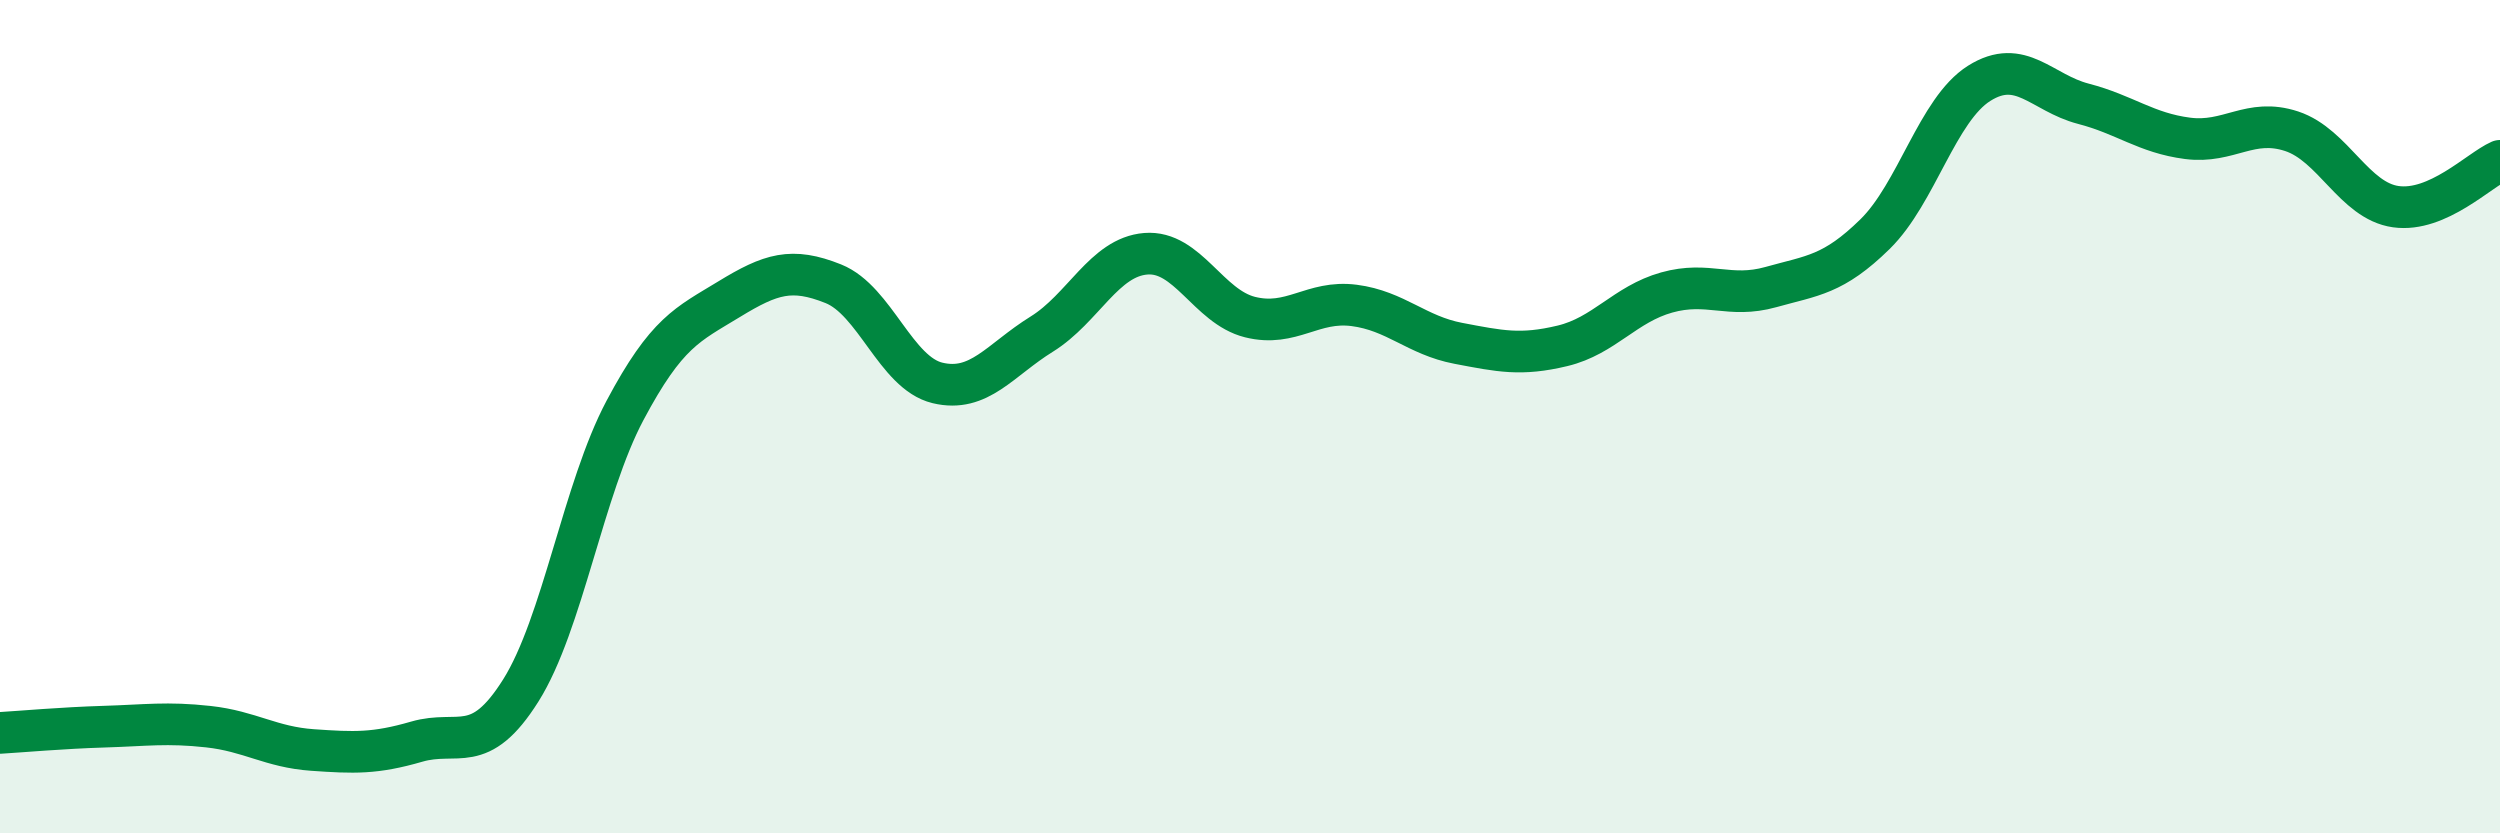
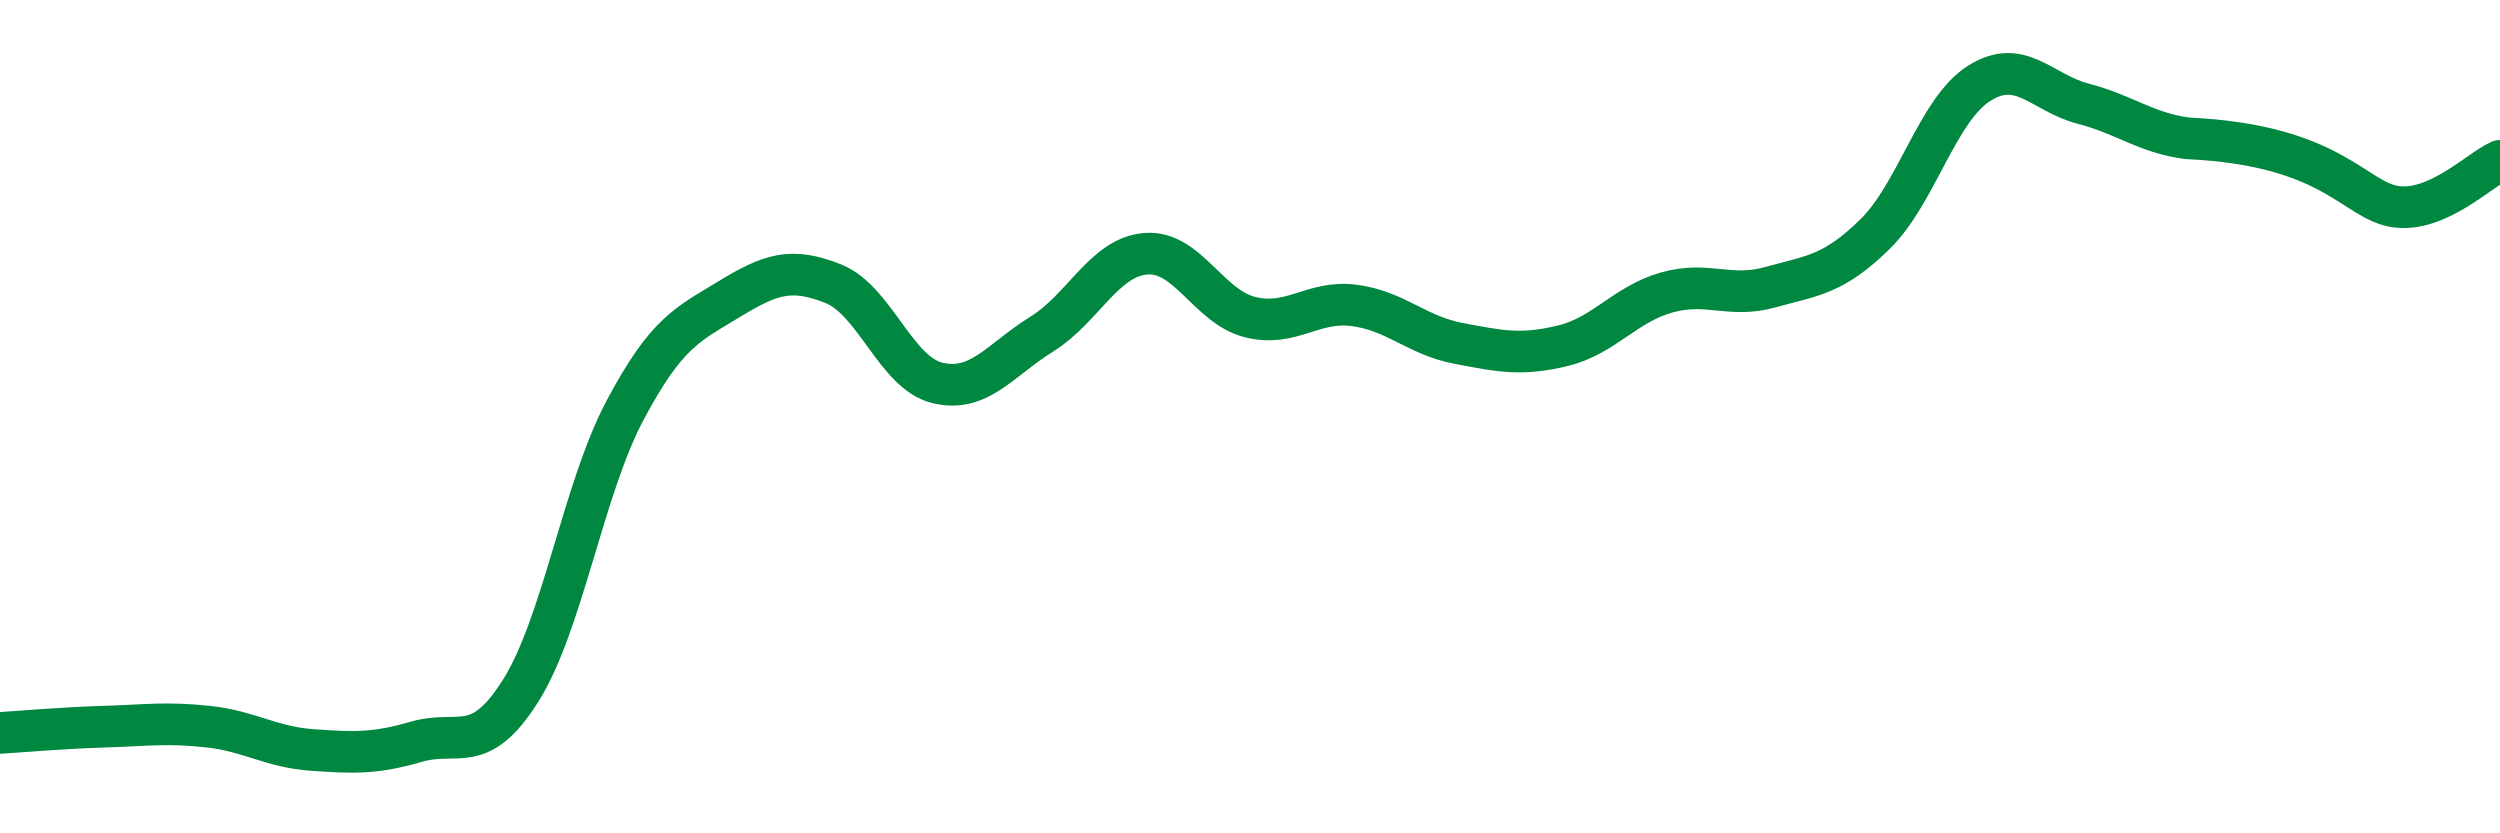
<svg xmlns="http://www.w3.org/2000/svg" width="60" height="20" viewBox="0 0 60 20">
-   <path d="M 0,17.59 C 0.5,17.56 1.5,17.47 2.5,17.44 C 3.5,17.41 4,17.33 5,17.44 C 6,17.55 6.5,17.93 7.5,18 C 8.5,18.07 9,18.09 10,17.8 C 11,17.51 11.5,18.16 12.5,16.57 C 13.5,14.98 14,11.73 15,9.85 C 16,7.97 16.5,7.79 17.5,7.18 C 18.5,6.57 19,6.41 20,6.81 C 21,7.21 21.5,8.95 22.5,9.19 C 23.5,9.43 24,8.64 25,8.02 C 26,7.4 26.5,6.17 27.5,6.09 C 28.5,6.01 29,7.36 30,7.61 C 31,7.86 31.5,7.2 32.5,7.33 C 33.5,7.46 34,8.05 35,8.24 C 36,8.43 36.5,8.54 37.5,8.3 C 38.5,8.06 39,7.3 40,7.02 C 41,6.74 41.5,7.17 42.5,6.89 C 43.5,6.61 44,6.6 45,5.62 C 46,4.64 46.5,2.63 47.5,2 C 48.5,1.37 49,2.23 50,2.49 C 51,2.75 51.5,3.19 52.5,3.32 C 53.5,3.45 54,2.82 55,3.15 C 56,3.48 56.5,4.82 57.5,4.96 C 58.5,5.1 59.5,4.08 60,3.86L60 20L0 20Z" fill="#008740" opacity="0.1" stroke-linecap="round" stroke-linejoin="round" />
-   <path d="M 0,17.59 C 0.5,17.56 1.5,17.47 2.5,17.44 C 3.5,17.41 4,17.33 5,17.44 C 6,17.55 6.5,17.93 7.5,18 C 8.5,18.07 9,18.09 10,17.8 C 11,17.51 11.5,18.16 12.5,16.57 C 13.5,14.98 14,11.73 15,9.85 C 16,7.97 16.5,7.79 17.5,7.18 C 18.5,6.57 19,6.41 20,6.81 C 21,7.21 21.5,8.95 22.5,9.19 C 23.5,9.43 24,8.64 25,8.02 C 26,7.4 26.5,6.17 27.5,6.09 C 28.5,6.01 29,7.36 30,7.61 C 31,7.86 31.5,7.2 32.5,7.33 C 33.5,7.46 34,8.05 35,8.24 C 36,8.43 36.5,8.54 37.5,8.3 C 38.5,8.06 39,7.3 40,7.02 C 41,6.74 41.5,7.17 42.5,6.89 C 43.5,6.61 44,6.6 45,5.62 C 46,4.64 46.5,2.63 47.5,2 C 48.5,1.37 49,2.23 50,2.49 C 51,2.75 51.5,3.19 52.5,3.32 C 53.5,3.45 54,2.82 55,3.15 C 56,3.48 56.5,4.82 57.5,4.96 C 58.5,5.1 59.5,4.08 60,3.86" stroke="#008740" stroke-width="1" fill="none" stroke-linecap="round" stroke-linejoin="round" />
+   <path d="M 0,17.59 C 0.5,17.56 1.5,17.47 2.5,17.44 C 3.5,17.41 4,17.33 5,17.44 C 6,17.55 6.5,17.93 7.5,18 C 8.5,18.07 9,18.09 10,17.8 C 11,17.51 11.5,18.16 12.5,16.57 C 13.5,14.98 14,11.73 15,9.85 C 16,7.97 16.5,7.79 17.5,7.18 C 18.5,6.57 19,6.41 20,6.81 C 21,7.21 21.5,8.95 22.5,9.19 C 23.5,9.43 24,8.64 25,8.02 C 26,7.4 26.5,6.17 27.5,6.09 C 28.5,6.01 29,7.36 30,7.61 C 31,7.86 31.5,7.2 32.5,7.33 C 33.5,7.46 34,8.05 35,8.24 C 36,8.43 36.5,8.54 37.5,8.3 C 38.5,8.06 39,7.3 40,7.02 C 41,6.74 41.5,7.17 42.5,6.89 C 43.5,6.61 44,6.6 45,5.62 C 46,4.64 46.5,2.63 47.5,2 C 48.5,1.37 49,2.23 50,2.49 C 51,2.75 51.5,3.19 52.5,3.32 C 56,3.48 56.5,4.82 57.5,4.96 C 58.5,5.1 59.5,4.08 60,3.86" stroke="#008740" stroke-width="1" fill="none" stroke-linecap="round" stroke-linejoin="round" />
</svg>